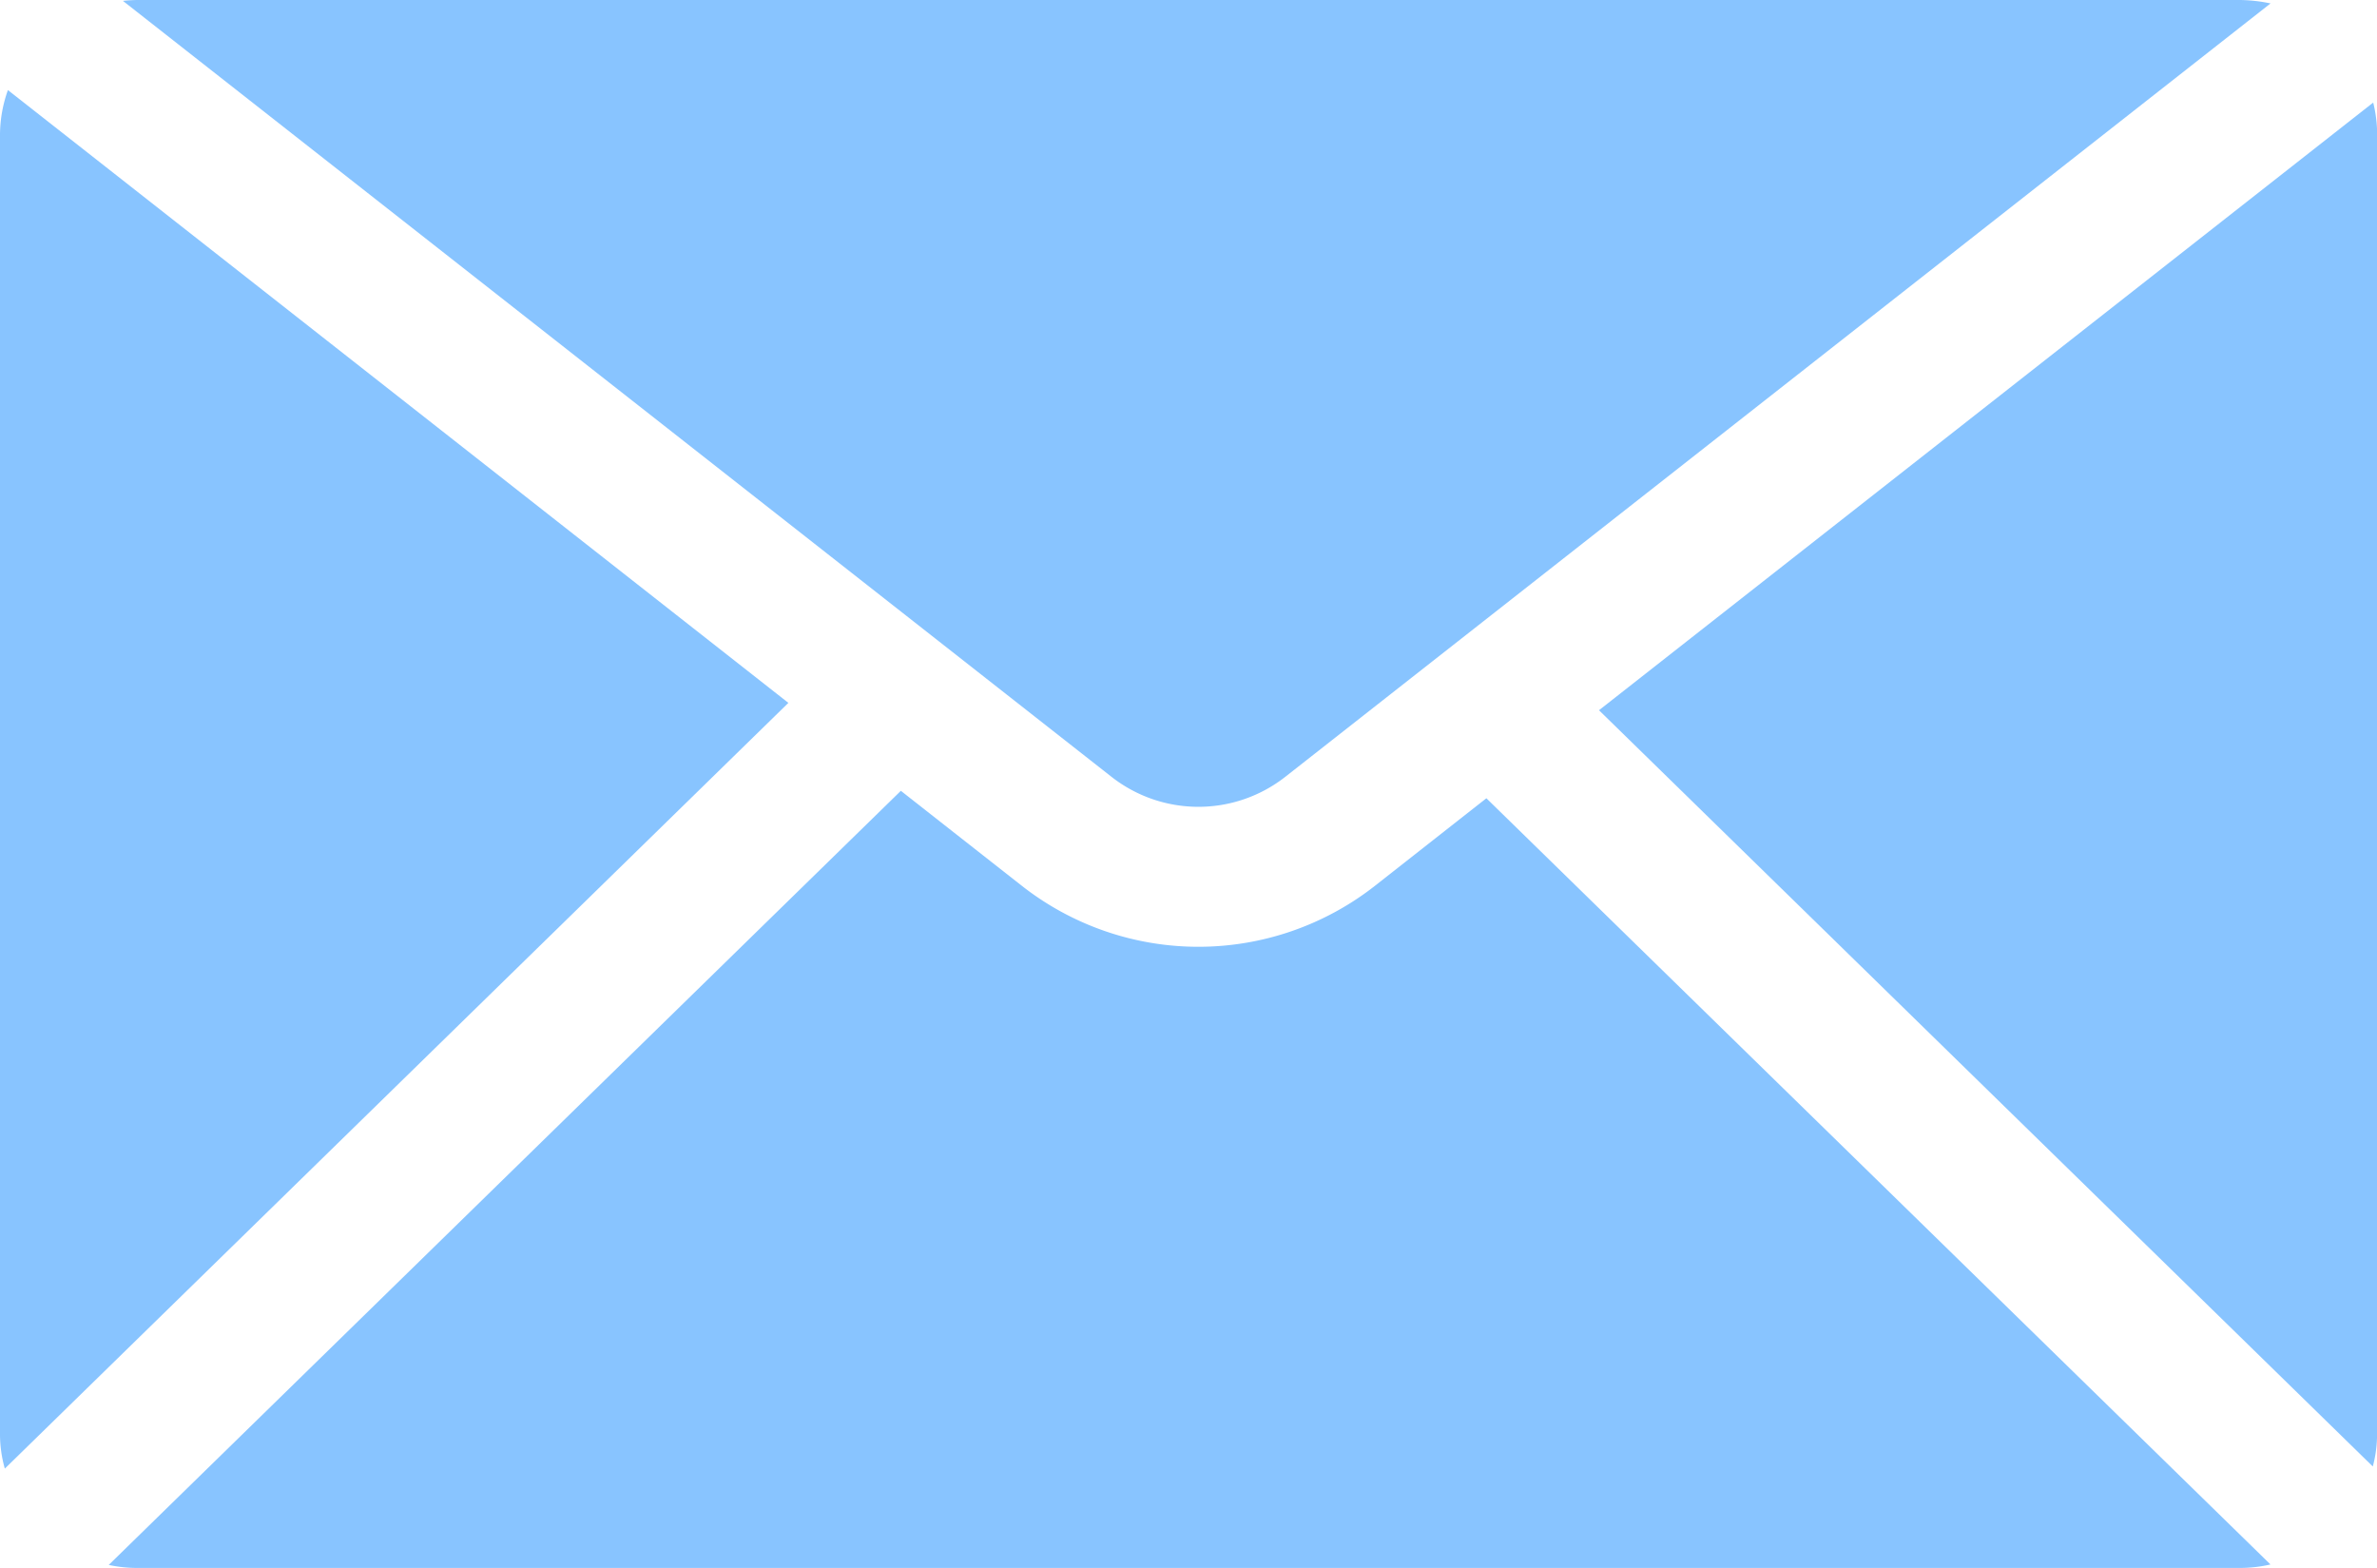
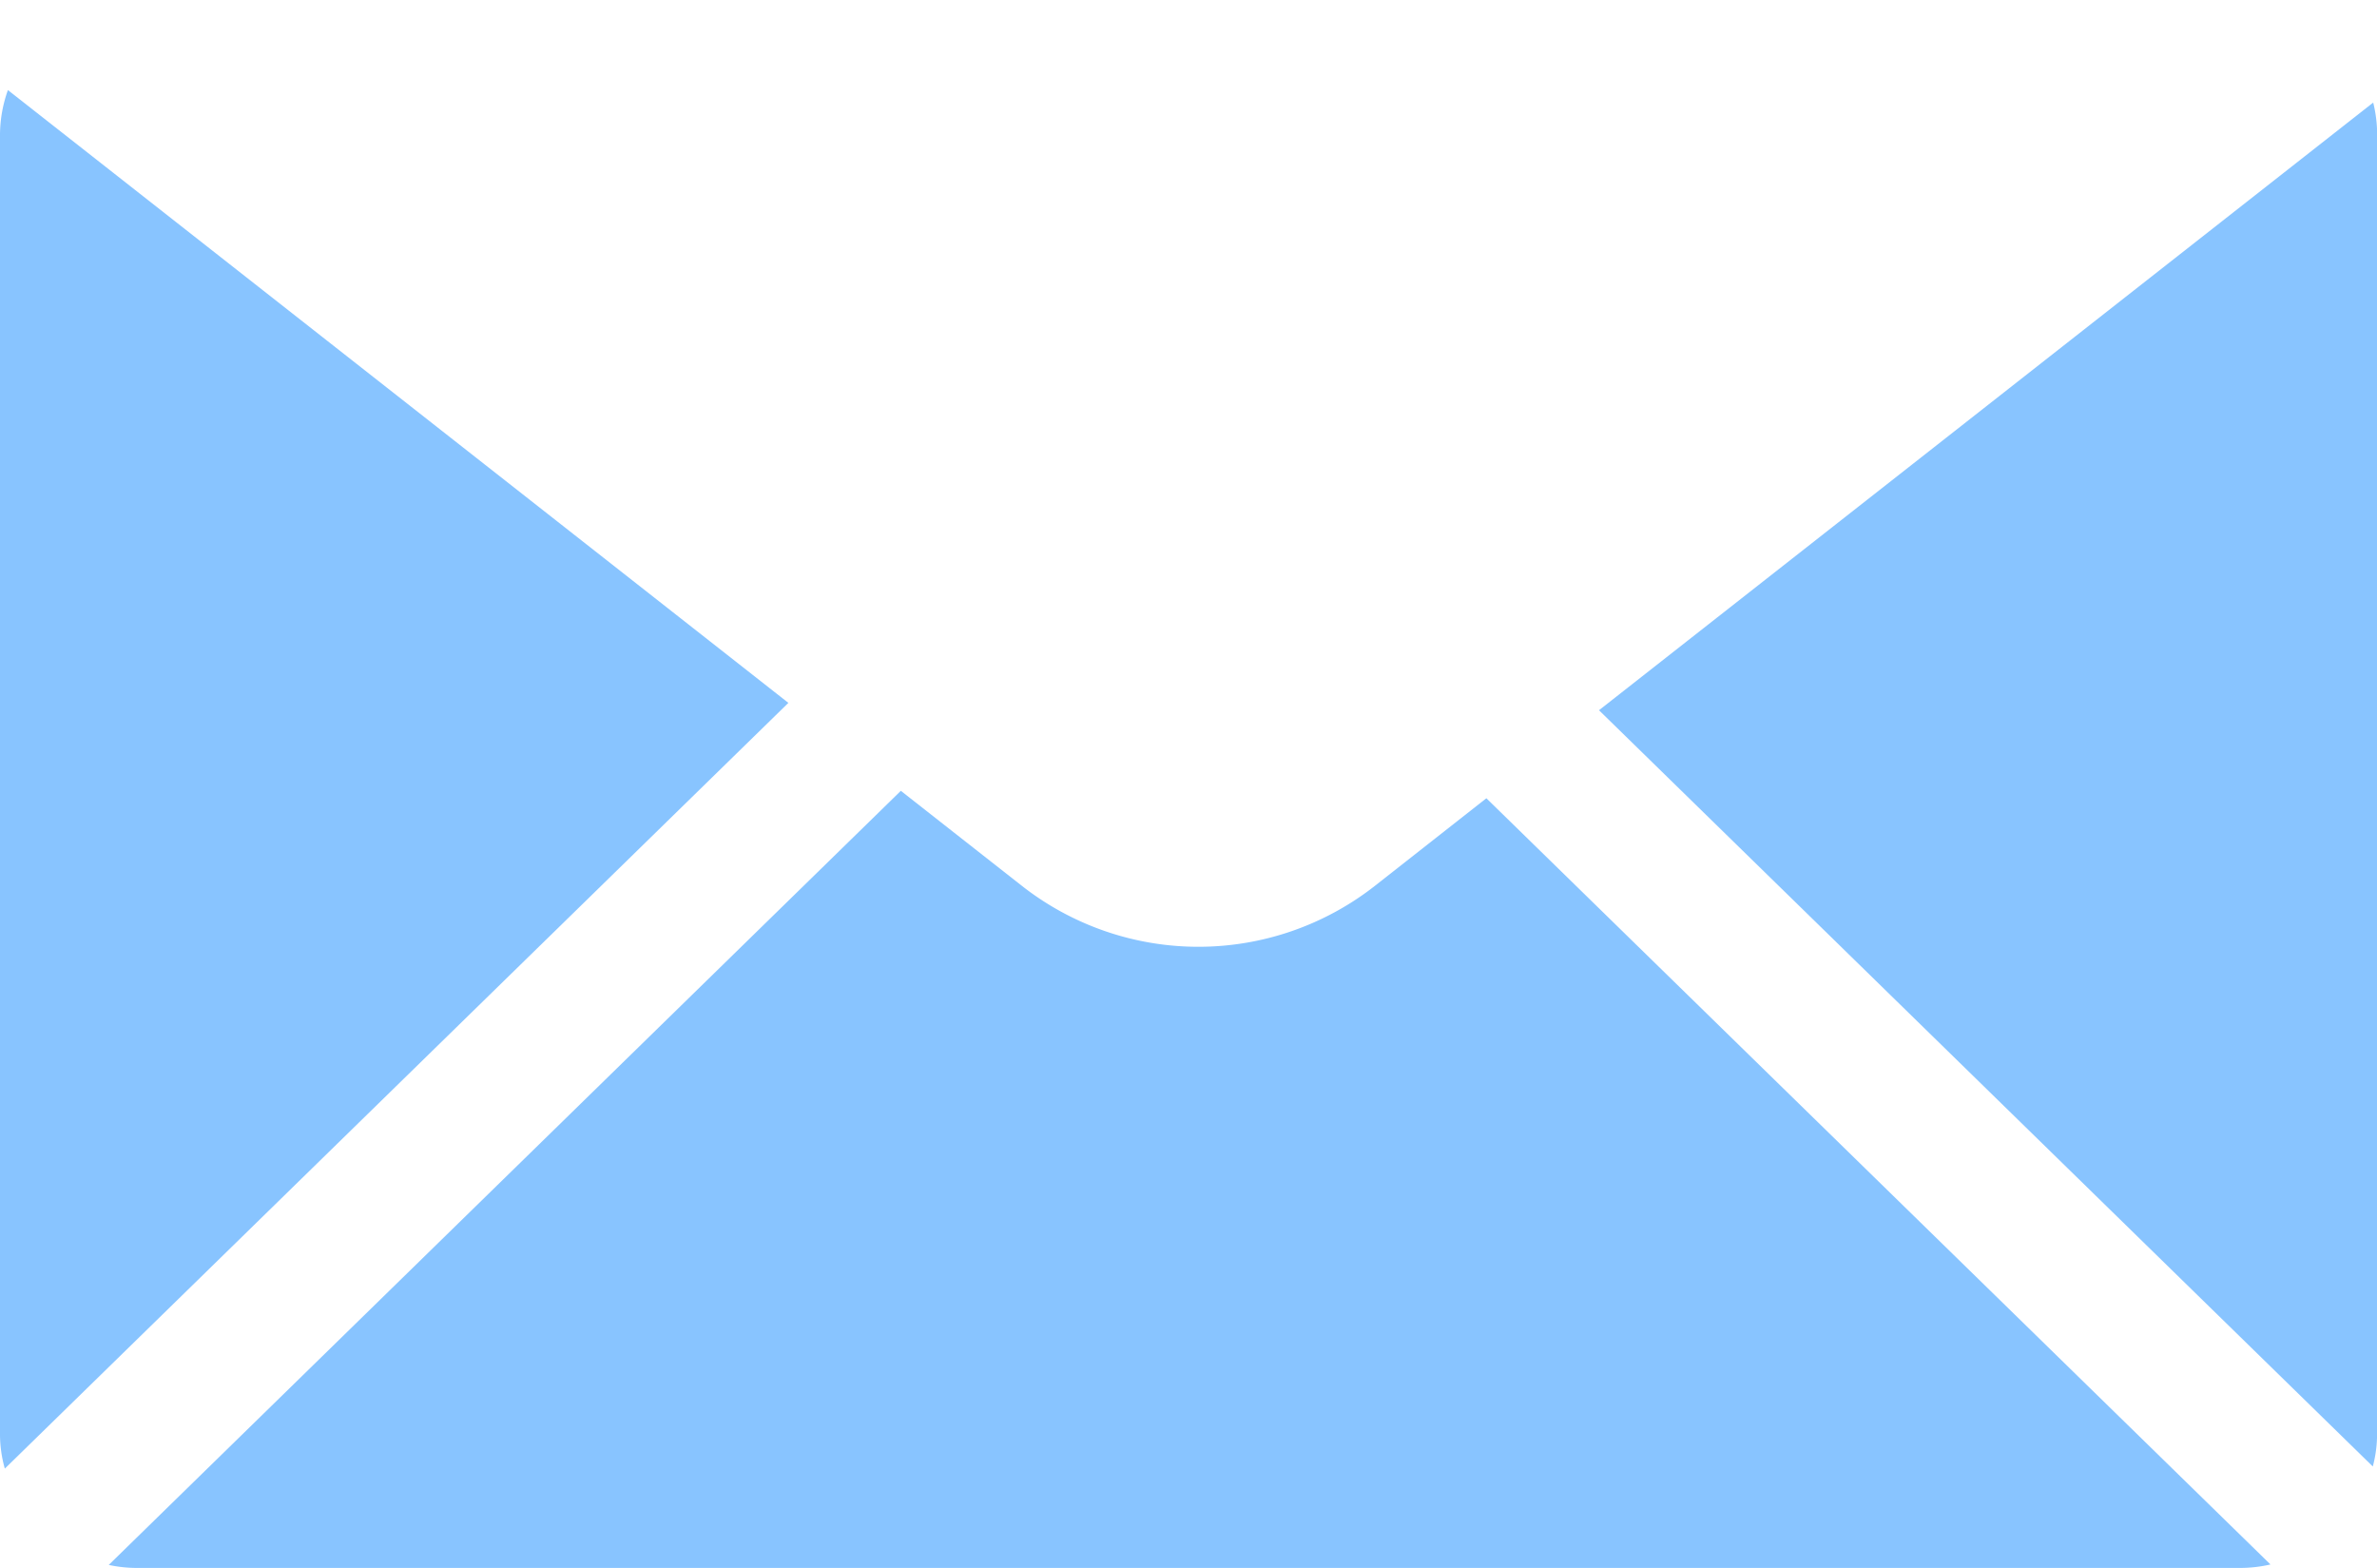
<svg xmlns="http://www.w3.org/2000/svg" data-name="Group 9751" width="30.033" height="19.81" viewBox="0 0 30.033 19.81">
  <defs>
    <clipPath id="a">
      <path data-name="Rectangle 4744" fill="#88c4ff" d="M0 0h30.033v19.81H0z" />
    </clipPath>
  </defs>
  <g data-name="Group 9751" clip-path="url(#a)" fill="#88c4ff">
    <path data-name="Path 19658" d="m9.961 8.88-9.9 9.674A1.6 1.6 0 0 1 0 18.116V1.694a1.7 1.7 0 0 1 .1-.556Z" />
    <path data-name="Path 19659" d="M28.687 19.765a1.7 1.7 0 0 1-.385.044H1.734a1.7 1.7 0 0 1-.36-.038l10.008-9.78 1.521 1.194a3.615 3.615 0 0 0 4.477 0l1.4-1.1Z" />
    <path data-name="Path 19660" d="M30.034 1.694v16.422a1.6 1.6 0 0 1-.054.411l-9.777-9.554 9.782-7.677a1.7 1.7 0 0 1 .05.4" />
-     <path data-name="Path 19661" d="M28.687.044 16.246 9.809a1.78 1.78 0 0 1-2.209 0L1.553.011A2 2 0 0 1 1.734 0h26.572a2 2 0 0 1 .385.044" />
  </g>
</svg>